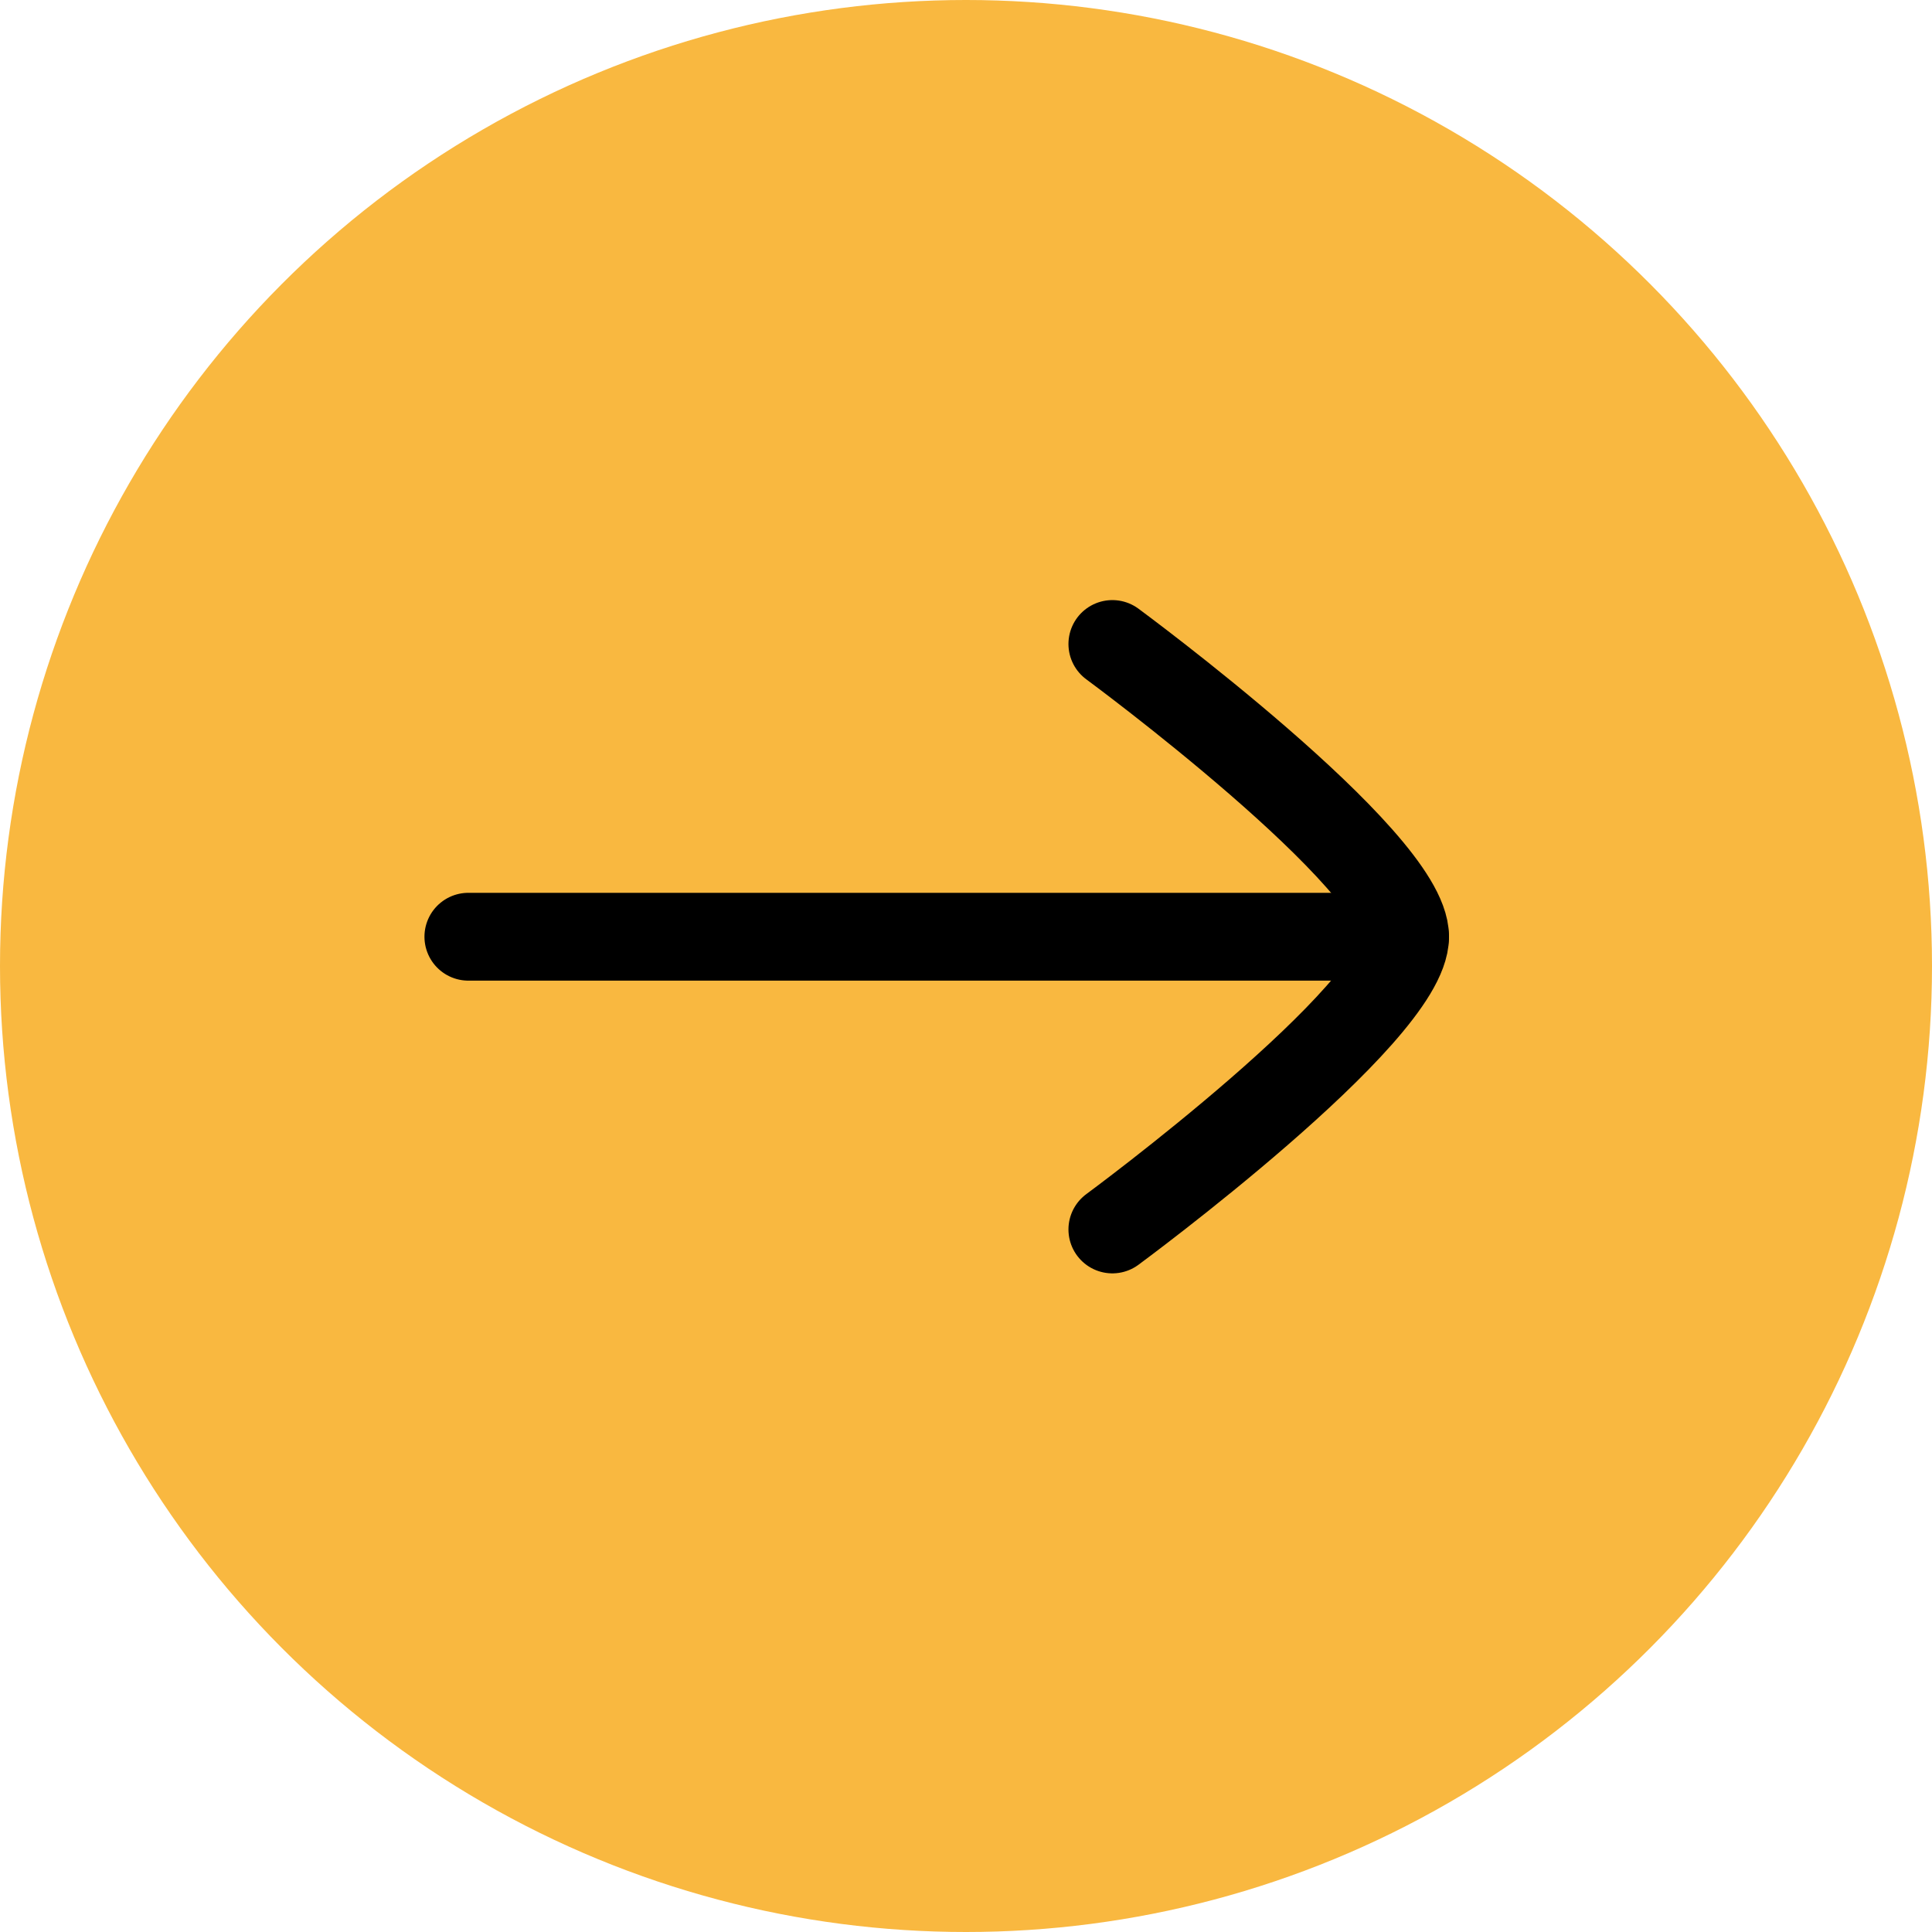
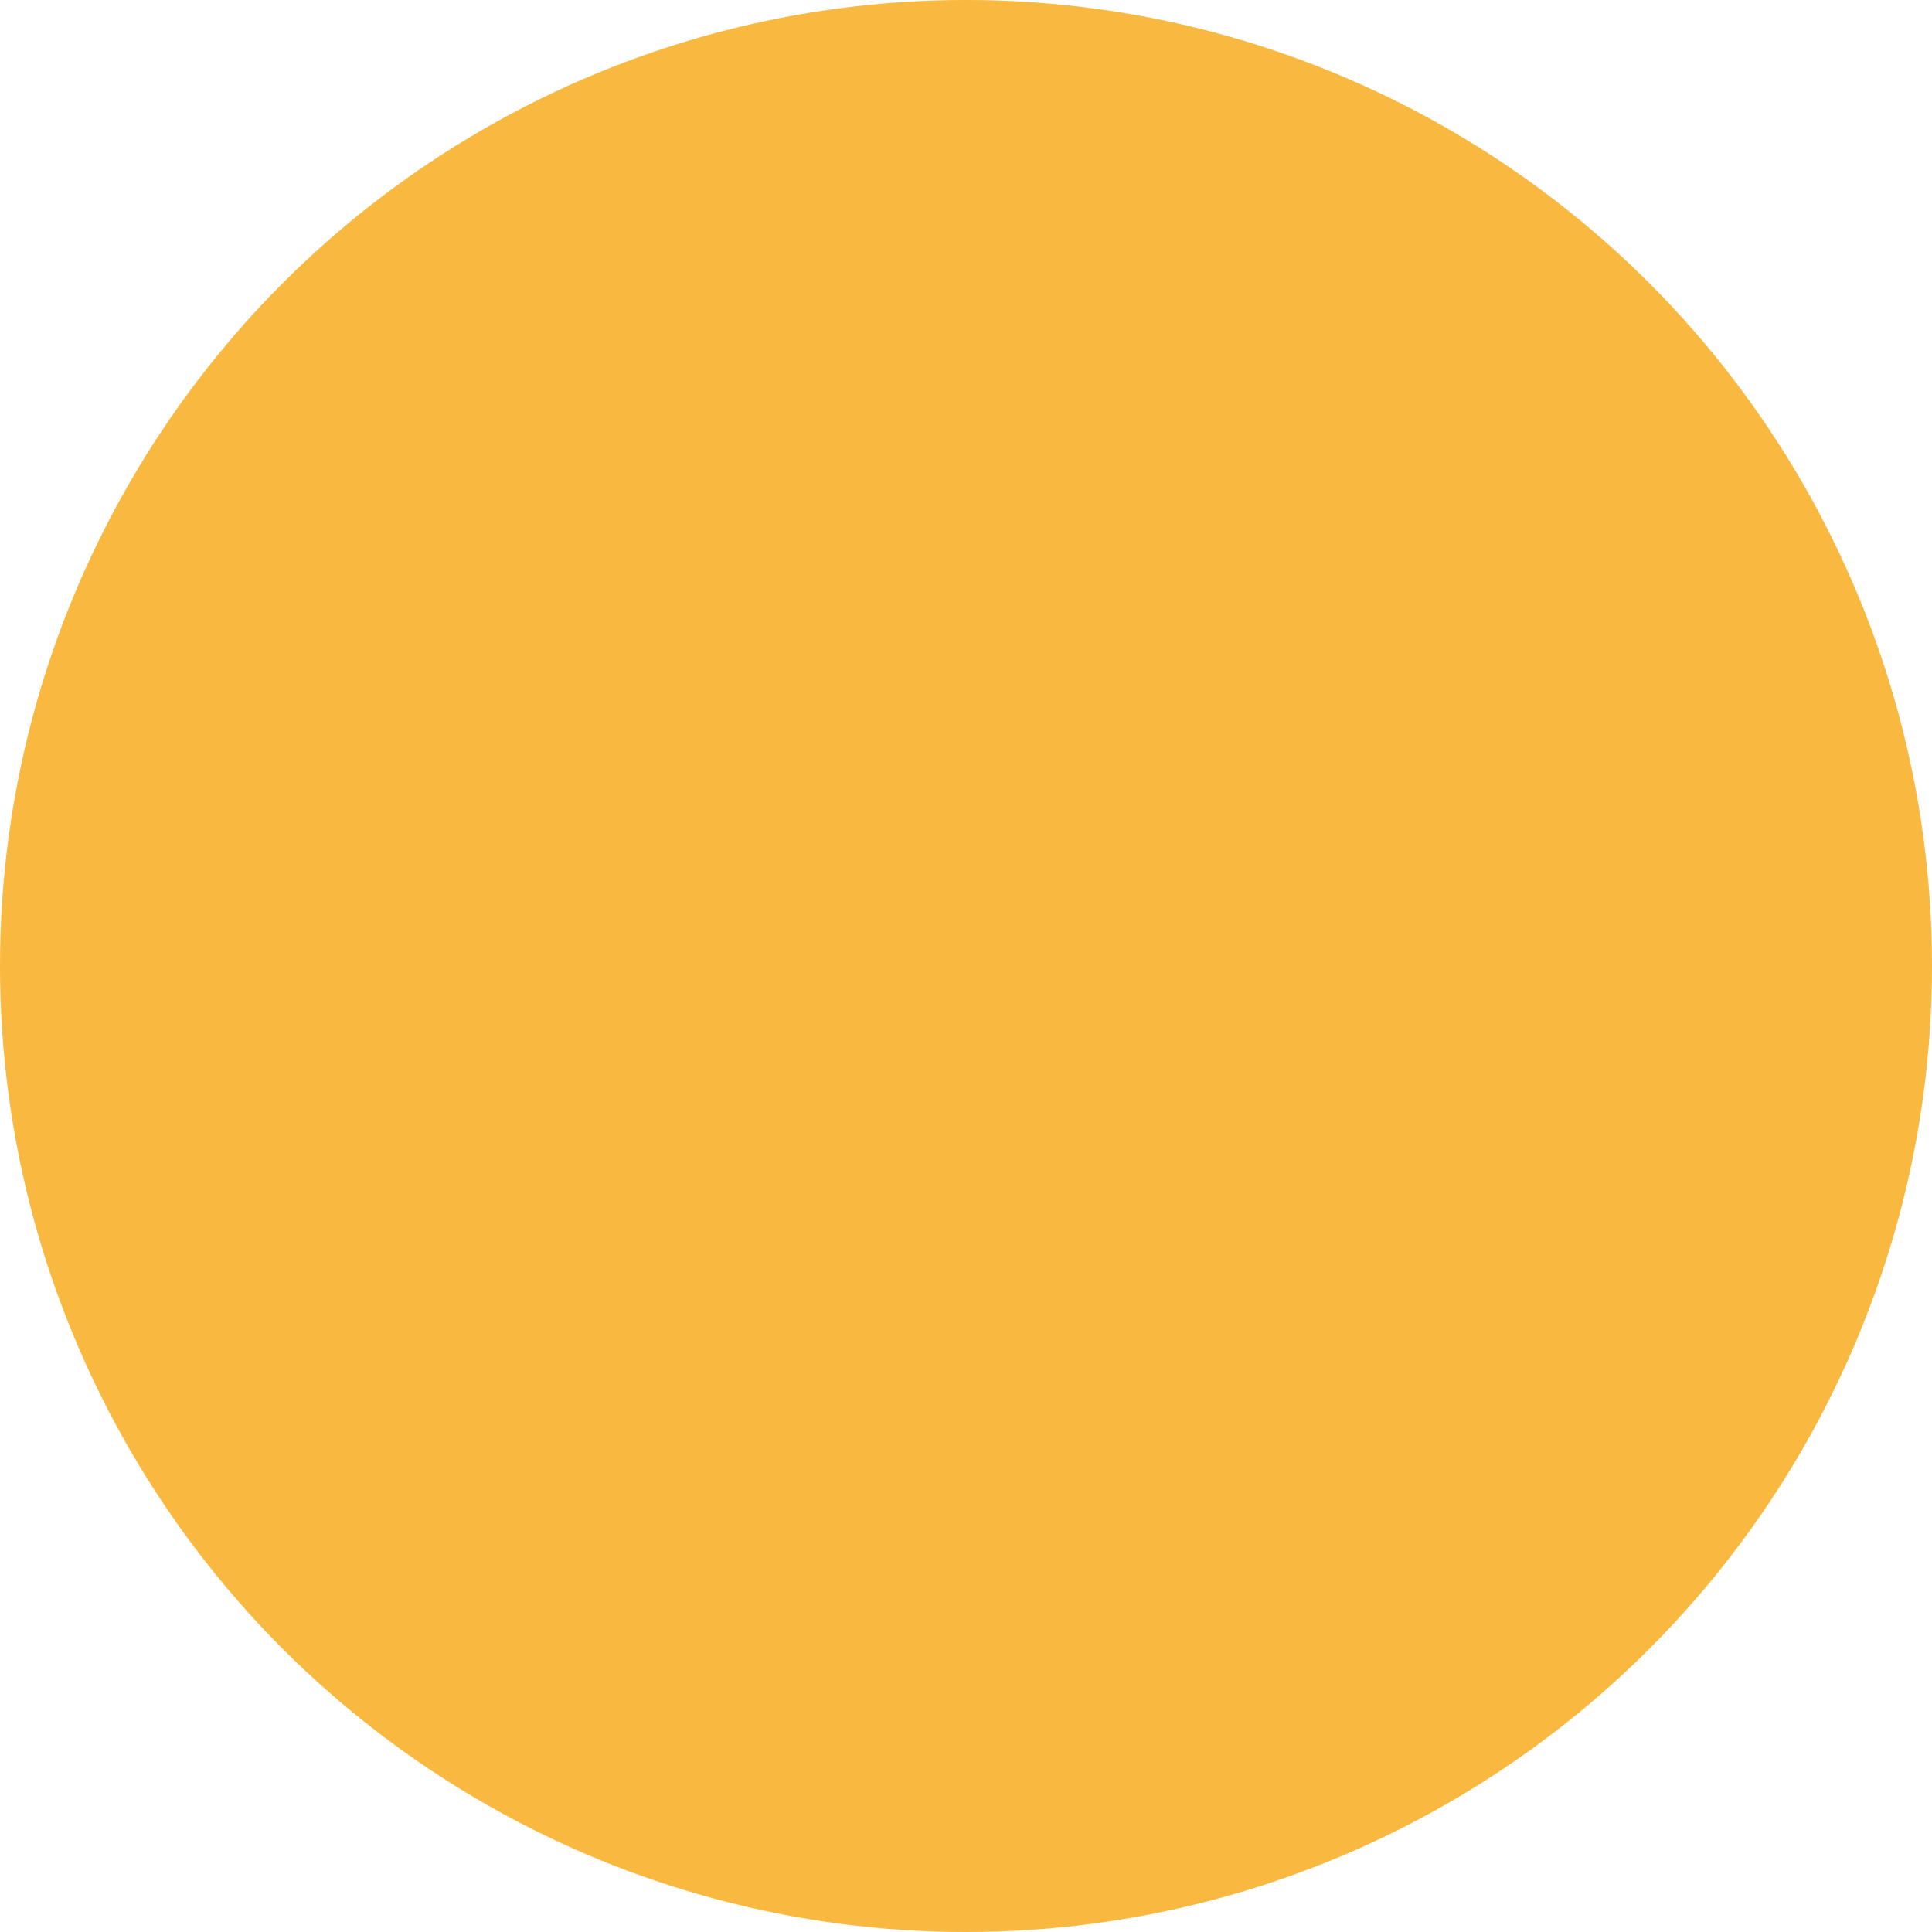
<svg xmlns="http://www.w3.org/2000/svg" width="33px" height="33px" viewBox="0 0 33 33" version="1.1">
  <title>right-arrow_golden-yellow</title>
  <g id="right-arrow_golden-yellow" stroke="none" stroke-width="1" fill="none" fill-rule="evenodd">
    <g id="Group-10034">
      <circle id="Oval" fill="#F9B840" fill-rule="nonzero" cx="16.5" cy="16.5" r="16.5" />
-       <line x1="24" y1="16" x2="8" y2="16" id="Path" stroke="#000000" stroke-width="1.5" stroke-linecap="round" stroke-linejoin="round" />
-       <path d="M19,21 C19,21 24,17.318 24,16 C24,14.682 19,11 19,11" id="Path" stroke="#000000" stroke-width="1.5" stroke-linecap="round" stroke-linejoin="round" />
    </g>
  </g>
</svg>